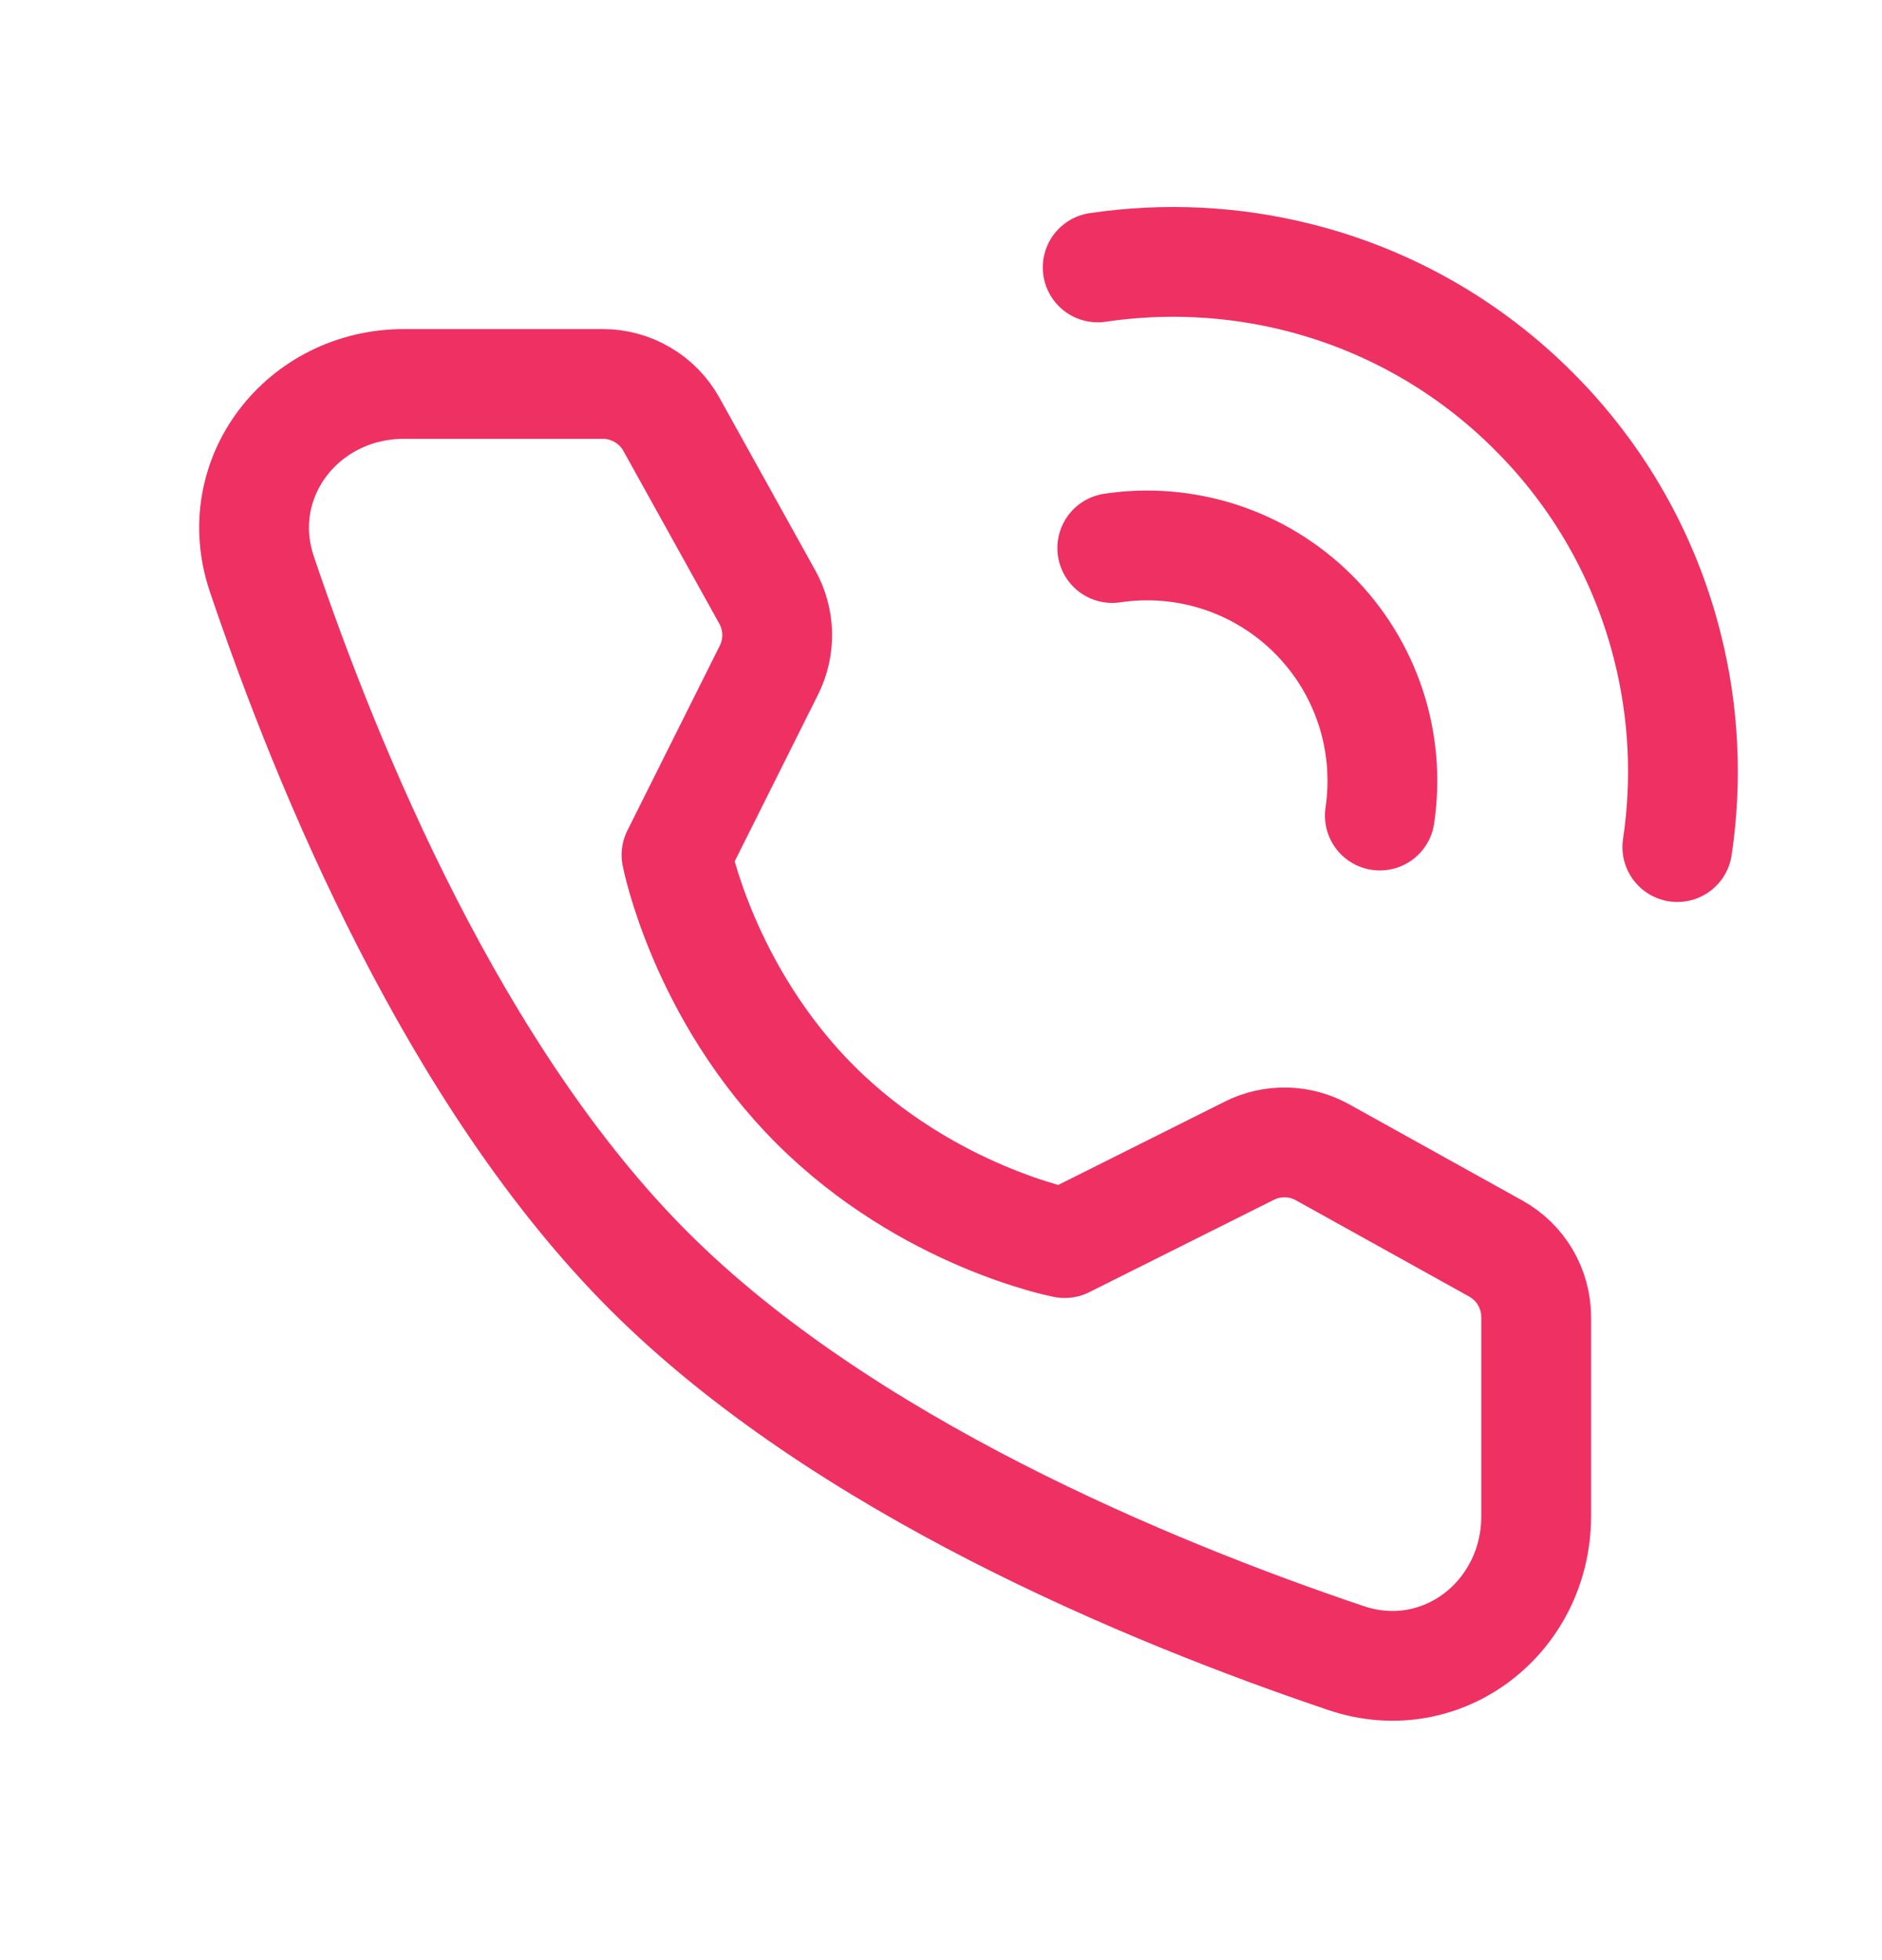
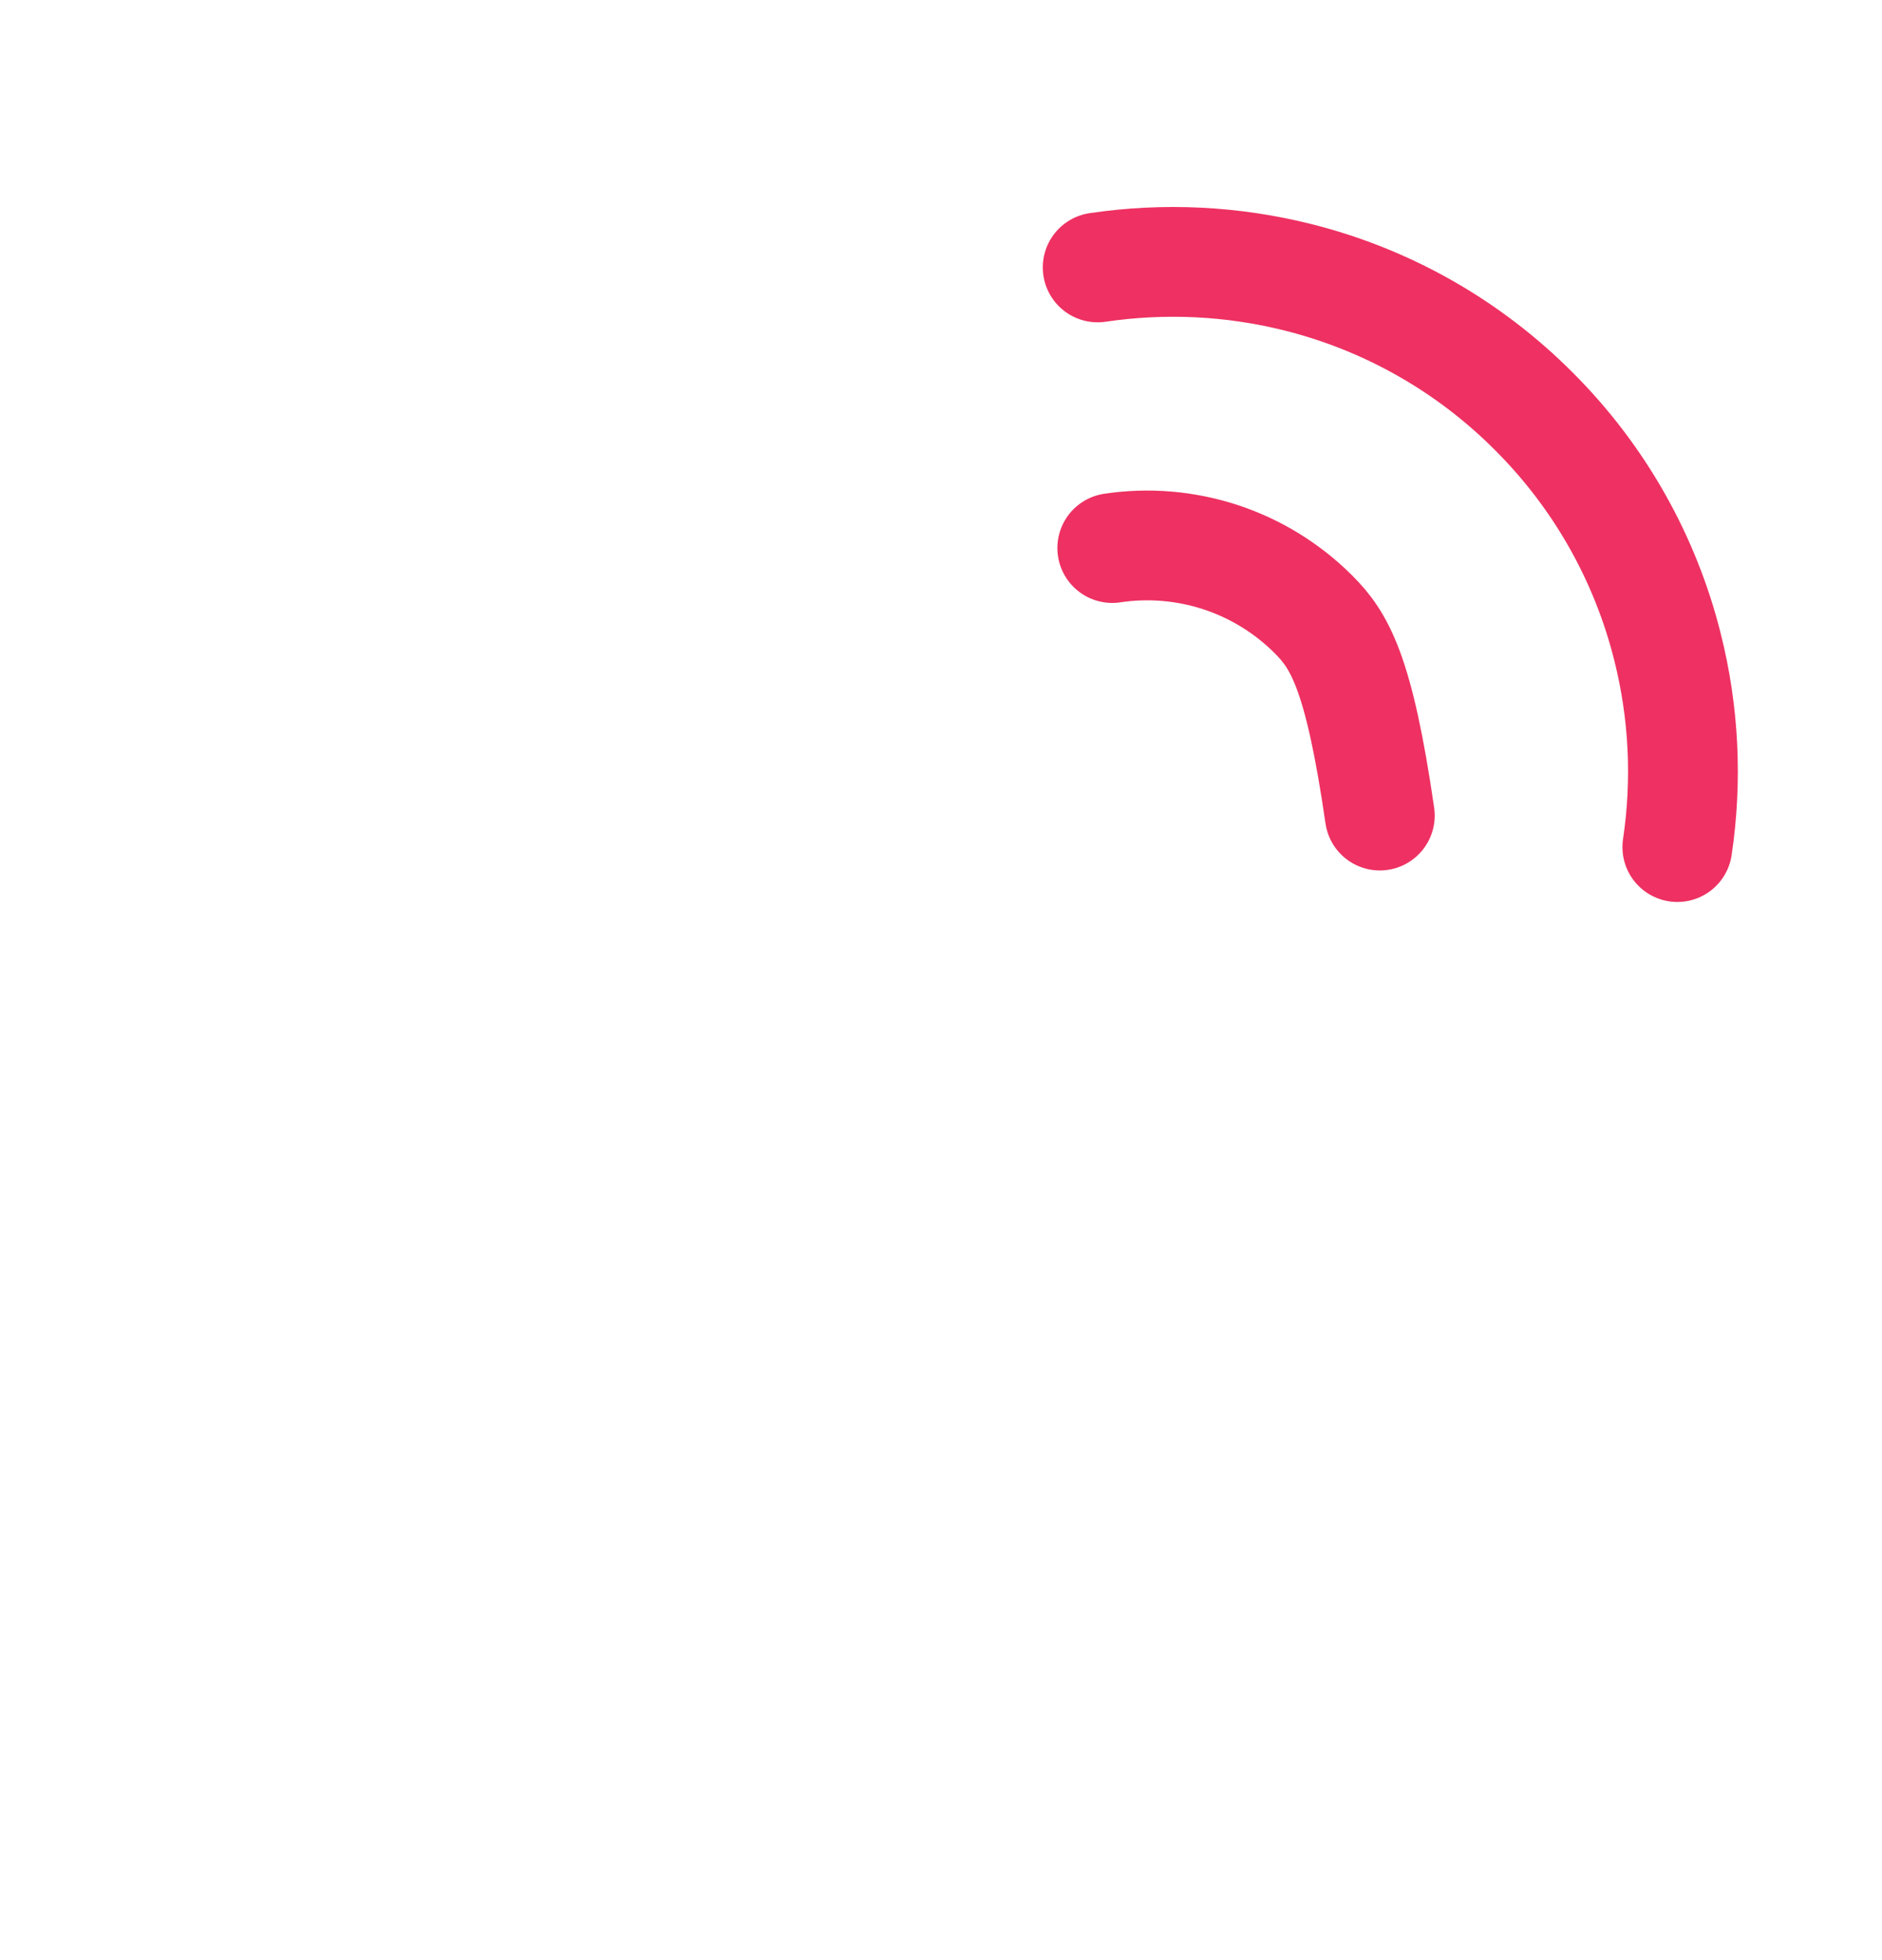
<svg xmlns="http://www.w3.org/2000/svg" width="24" height="25" viewBox="0 0 24 25" fill="none">
-   <path d="M21.39 10.804C21.517 9.953 21.475 9.087 21.265 8.253C20.98 7.113 20.39 6.073 19.558 5.244C18.729 4.412 17.689 3.821 16.549 3.536C15.715 3.327 14.848 3.285 13.998 3.411M17.596 10.402C17.665 9.938 17.625 9.464 17.478 9.018C17.331 8.573 17.082 8.168 16.75 7.836C16.418 7.504 16.013 7.254 15.567 7.107C15.122 6.961 14.648 6.92 14.184 6.99" stroke="#EE3162" stroke-width="1.4" stroke-linecap="round" stroke-linejoin="round" />
-   <path d="M7.688 4.897C7.866 4.897 8.041 4.945 8.195 5.036C8.349 5.126 8.475 5.256 8.562 5.412L9.785 7.615C9.864 7.757 9.907 7.917 9.911 8.079C9.914 8.242 9.878 8.403 9.805 8.548L8.627 10.905C8.627 10.905 8.968 12.661 10.397 14.09C11.827 15.519 13.577 15.855 13.577 15.855L15.933 14.676C16.078 14.603 16.239 14.567 16.402 14.571C16.565 14.574 16.724 14.618 16.866 14.697L19.076 15.925C19.232 16.012 19.362 16.139 19.452 16.292C19.542 16.446 19.59 16.621 19.59 16.799V19.336C19.59 20.628 18.39 21.561 17.166 21.148C14.652 20.3 10.75 18.684 8.276 16.211C5.803 13.738 4.188 9.835 3.339 7.321C2.926 6.097 3.859 4.897 5.151 4.897H7.688Z" stroke="#EE3162" stroke-width="1.4" stroke-linejoin="round" />
+   <path d="M21.39 10.804C21.517 9.953 21.475 9.087 21.265 8.253C20.98 7.113 20.39 6.073 19.558 5.244C18.729 4.412 17.689 3.821 16.549 3.536C15.715 3.327 14.848 3.285 13.998 3.411M17.596 10.402C17.331 8.573 17.082 8.168 16.75 7.836C16.418 7.504 16.013 7.254 15.567 7.107C15.122 6.961 14.648 6.92 14.184 6.99" stroke="#EE3162" stroke-width="1.4" stroke-linecap="round" stroke-linejoin="round" />
</svg>